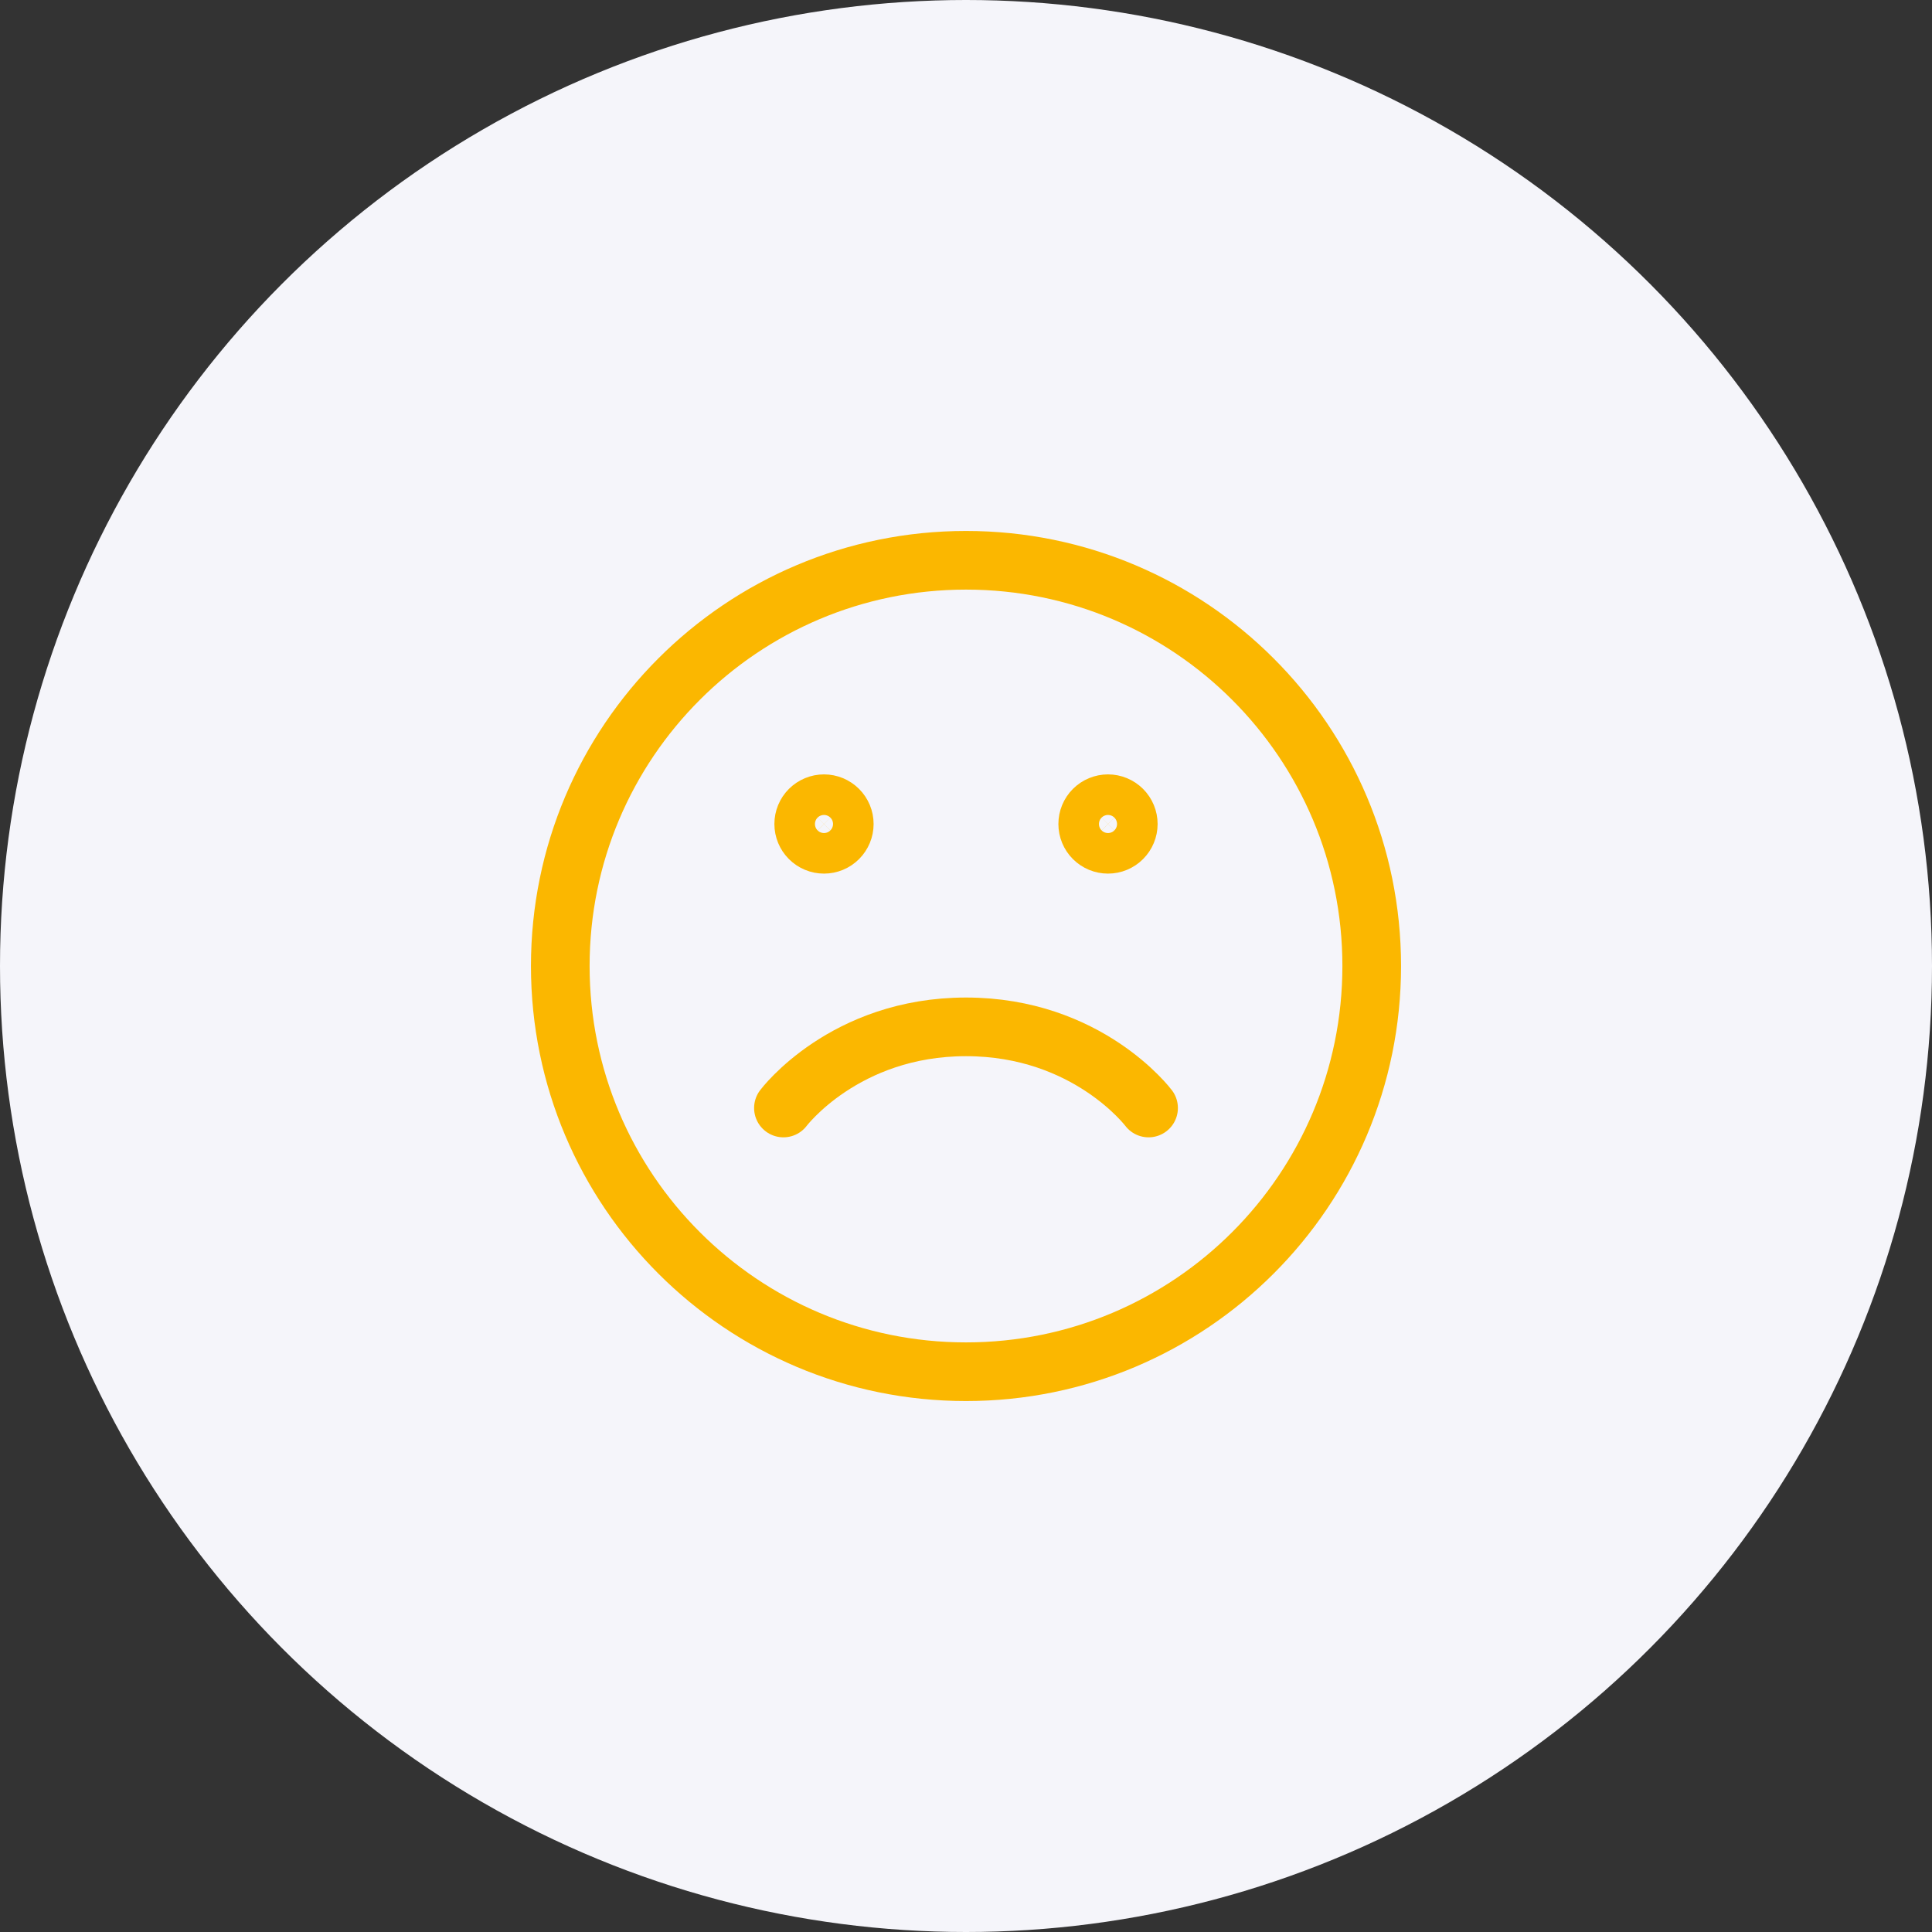
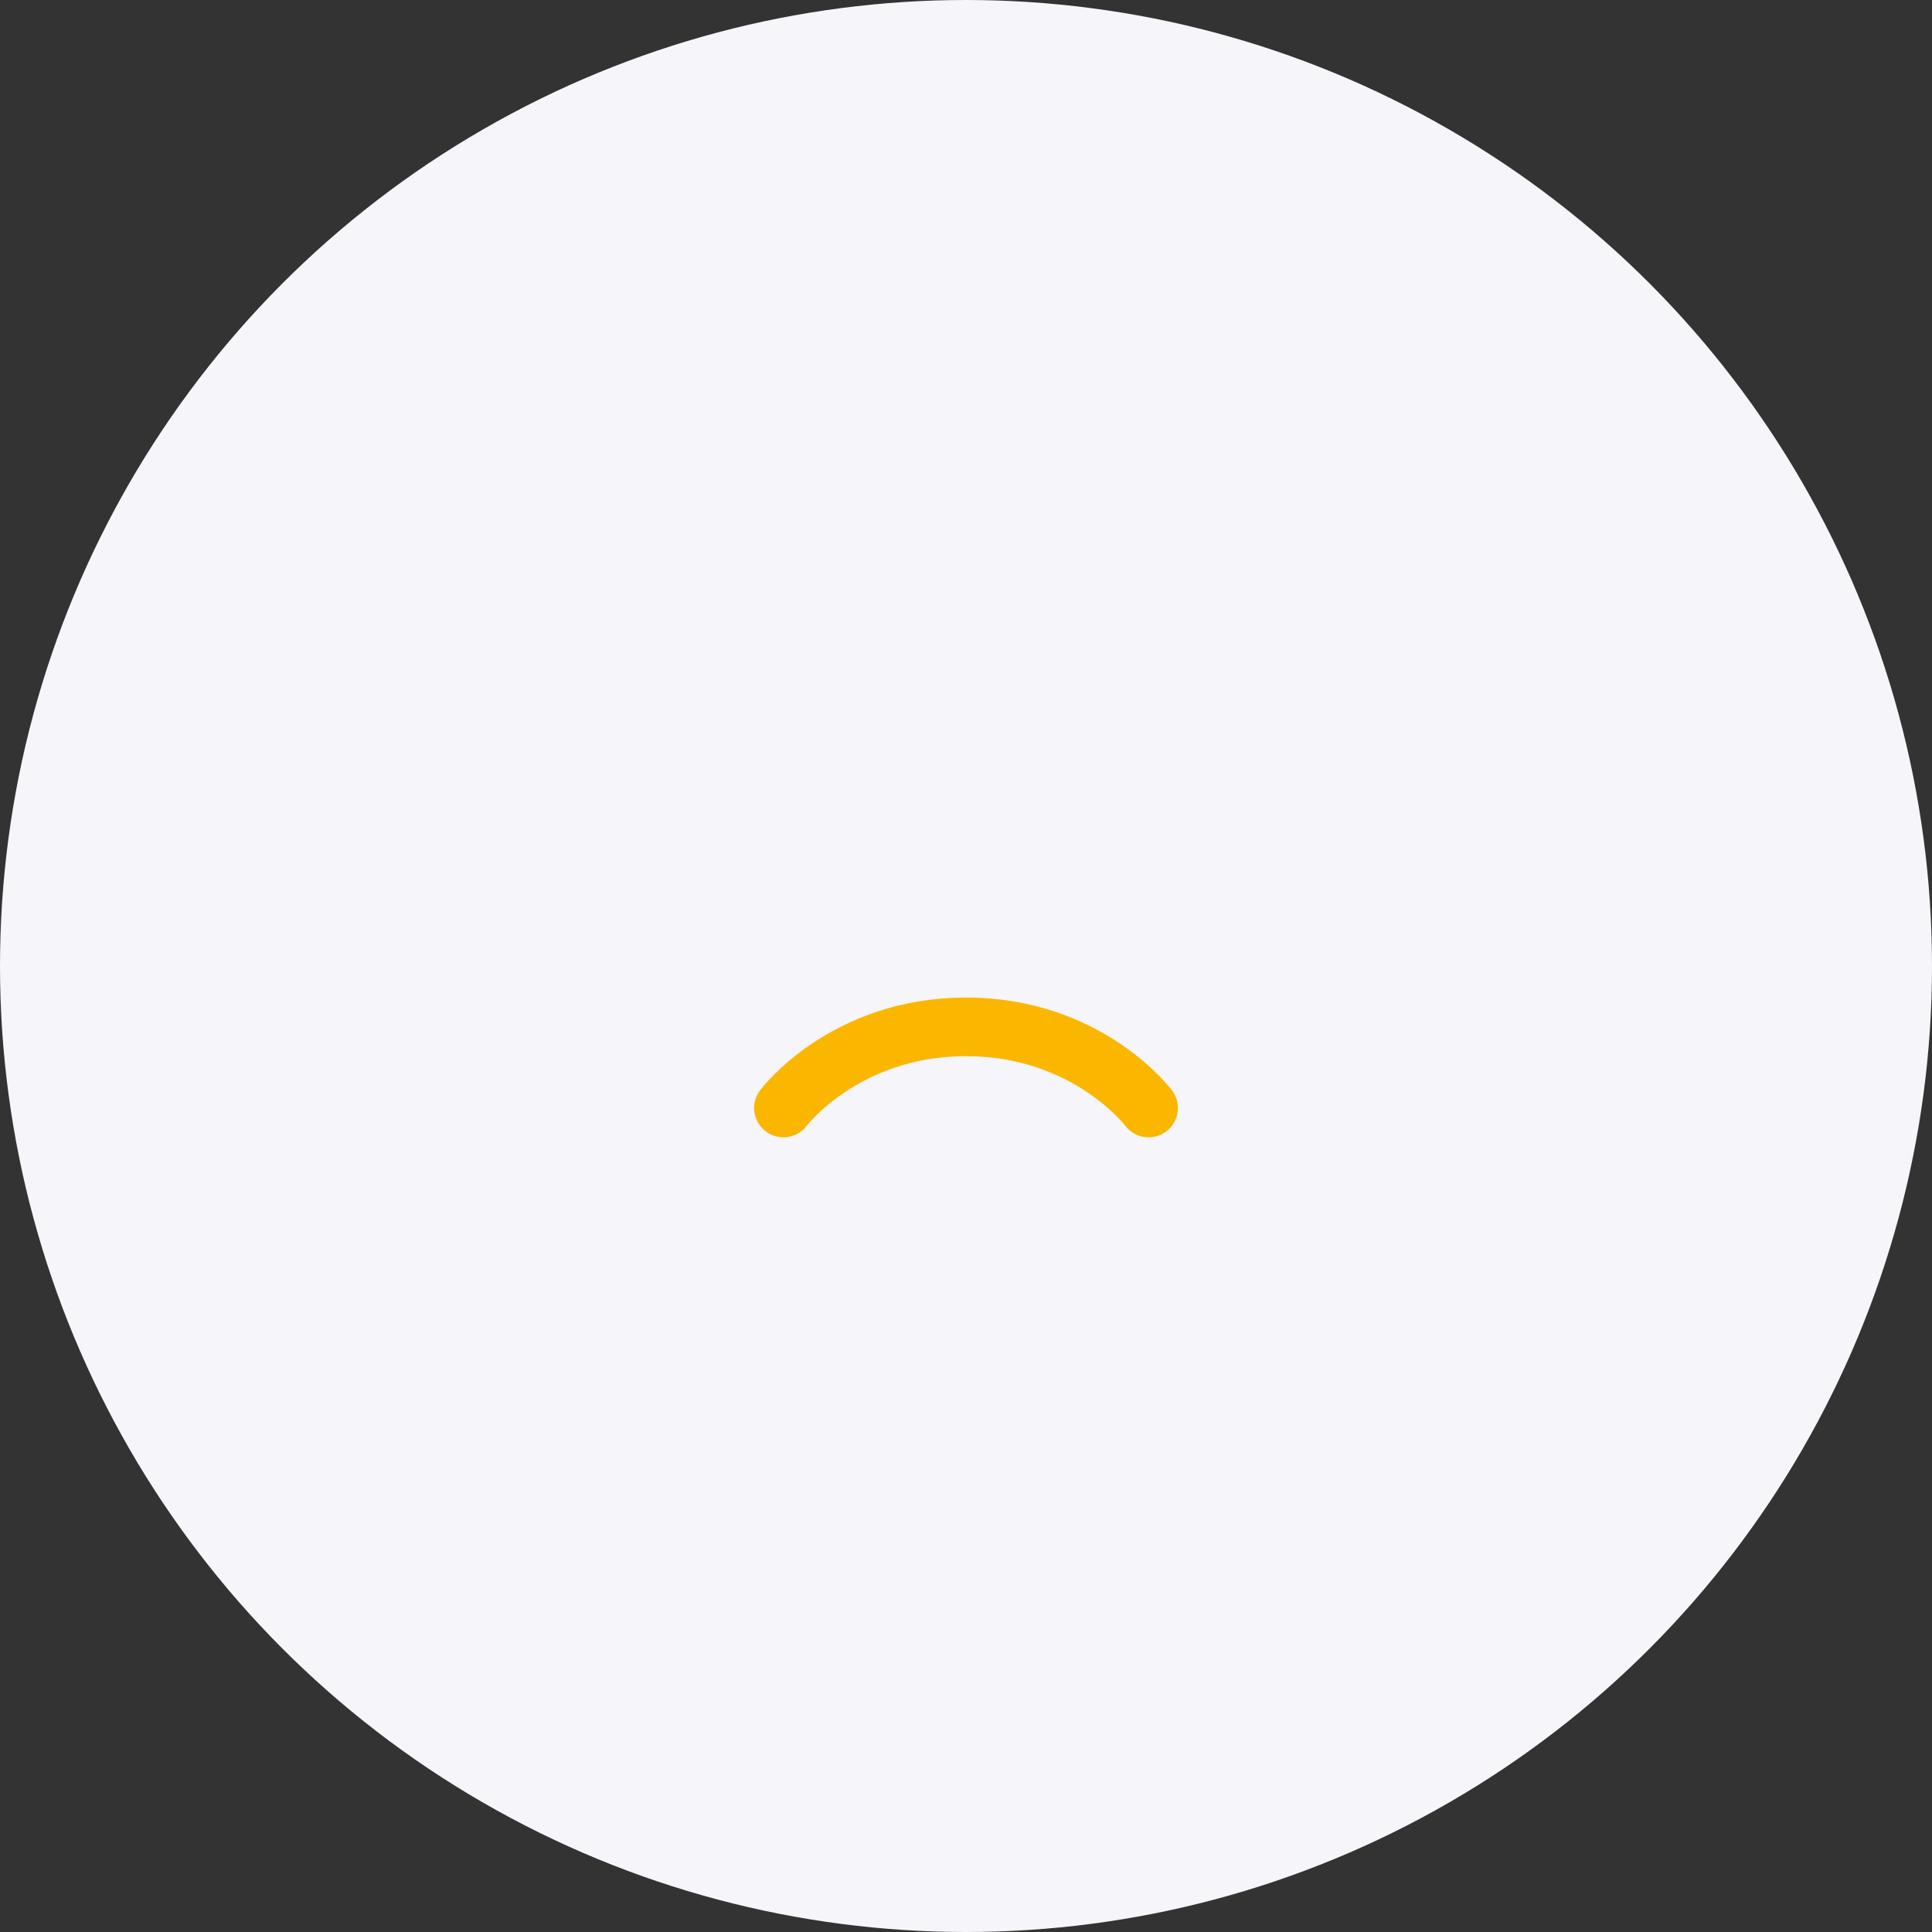
<svg xmlns="http://www.w3.org/2000/svg" width="70" height="70" viewBox="0 0 70 70" fill="none">
  <rect x="0" y="0" width="70" height="70" fill="#333333" stroke="none" />
  <g id="Group 1">
    <circle id="Ellipse 2" cx="35" cy="35" r="35" fill="#F5F5FA" />
    <g id="Group">
-       <path id="Vector" d="M29.855 30.59C29.66 30.59 29.473 30.513 29.335 30.375C29.197 30.237 29.12 30.05 29.12 29.855C29.12 29.66 29.197 29.473 29.335 29.335C29.473 29.198 29.66 29.12 29.855 29.12C30.05 29.12 30.236 29.198 30.374 29.335C30.512 29.473 30.59 29.66 30.59 29.855C30.59 30.05 30.512 30.237 30.374 30.375C30.236 30.513 30.05 30.59 29.855 30.59ZM40.145 30.59C39.95 30.59 39.763 30.513 39.625 30.375C39.487 30.237 39.41 30.05 39.41 29.855C39.41 29.66 39.487 29.473 39.625 29.335C39.763 29.198 39.95 29.12 40.145 29.12C40.34 29.12 40.526 29.198 40.664 29.335C40.802 29.473 40.88 29.66 40.88 29.855C40.88 30.05 40.802 30.237 40.664 30.375C40.526 30.513 40.34 30.59 40.145 30.59Z" stroke="#FBB700" stroke-width="2.125" stroke-linecap="round" stroke-linejoin="round" />
-       <path id="Vector_2" d="M35 49.7C43.119 49.7 49.7 43.119 49.7 35C49.7 26.881 43.119 20.3 35 20.3C26.881 20.3 20.3 26.881 20.3 35C20.3 43.119 26.881 49.7 35 49.7Z" stroke="#FBB700" stroke-width="2.125" stroke-linecap="round" stroke-linejoin="round" />
      <path id="Vector_3" d="M28.385 40.145C28.385 40.145 30.59 37.205 35 37.205C39.41 37.205 41.615 40.145 41.615 40.145" stroke="#FBB700" stroke-width="2.125" stroke-linecap="round" stroke-linejoin="round" />
    </g>
  </g>
</svg>